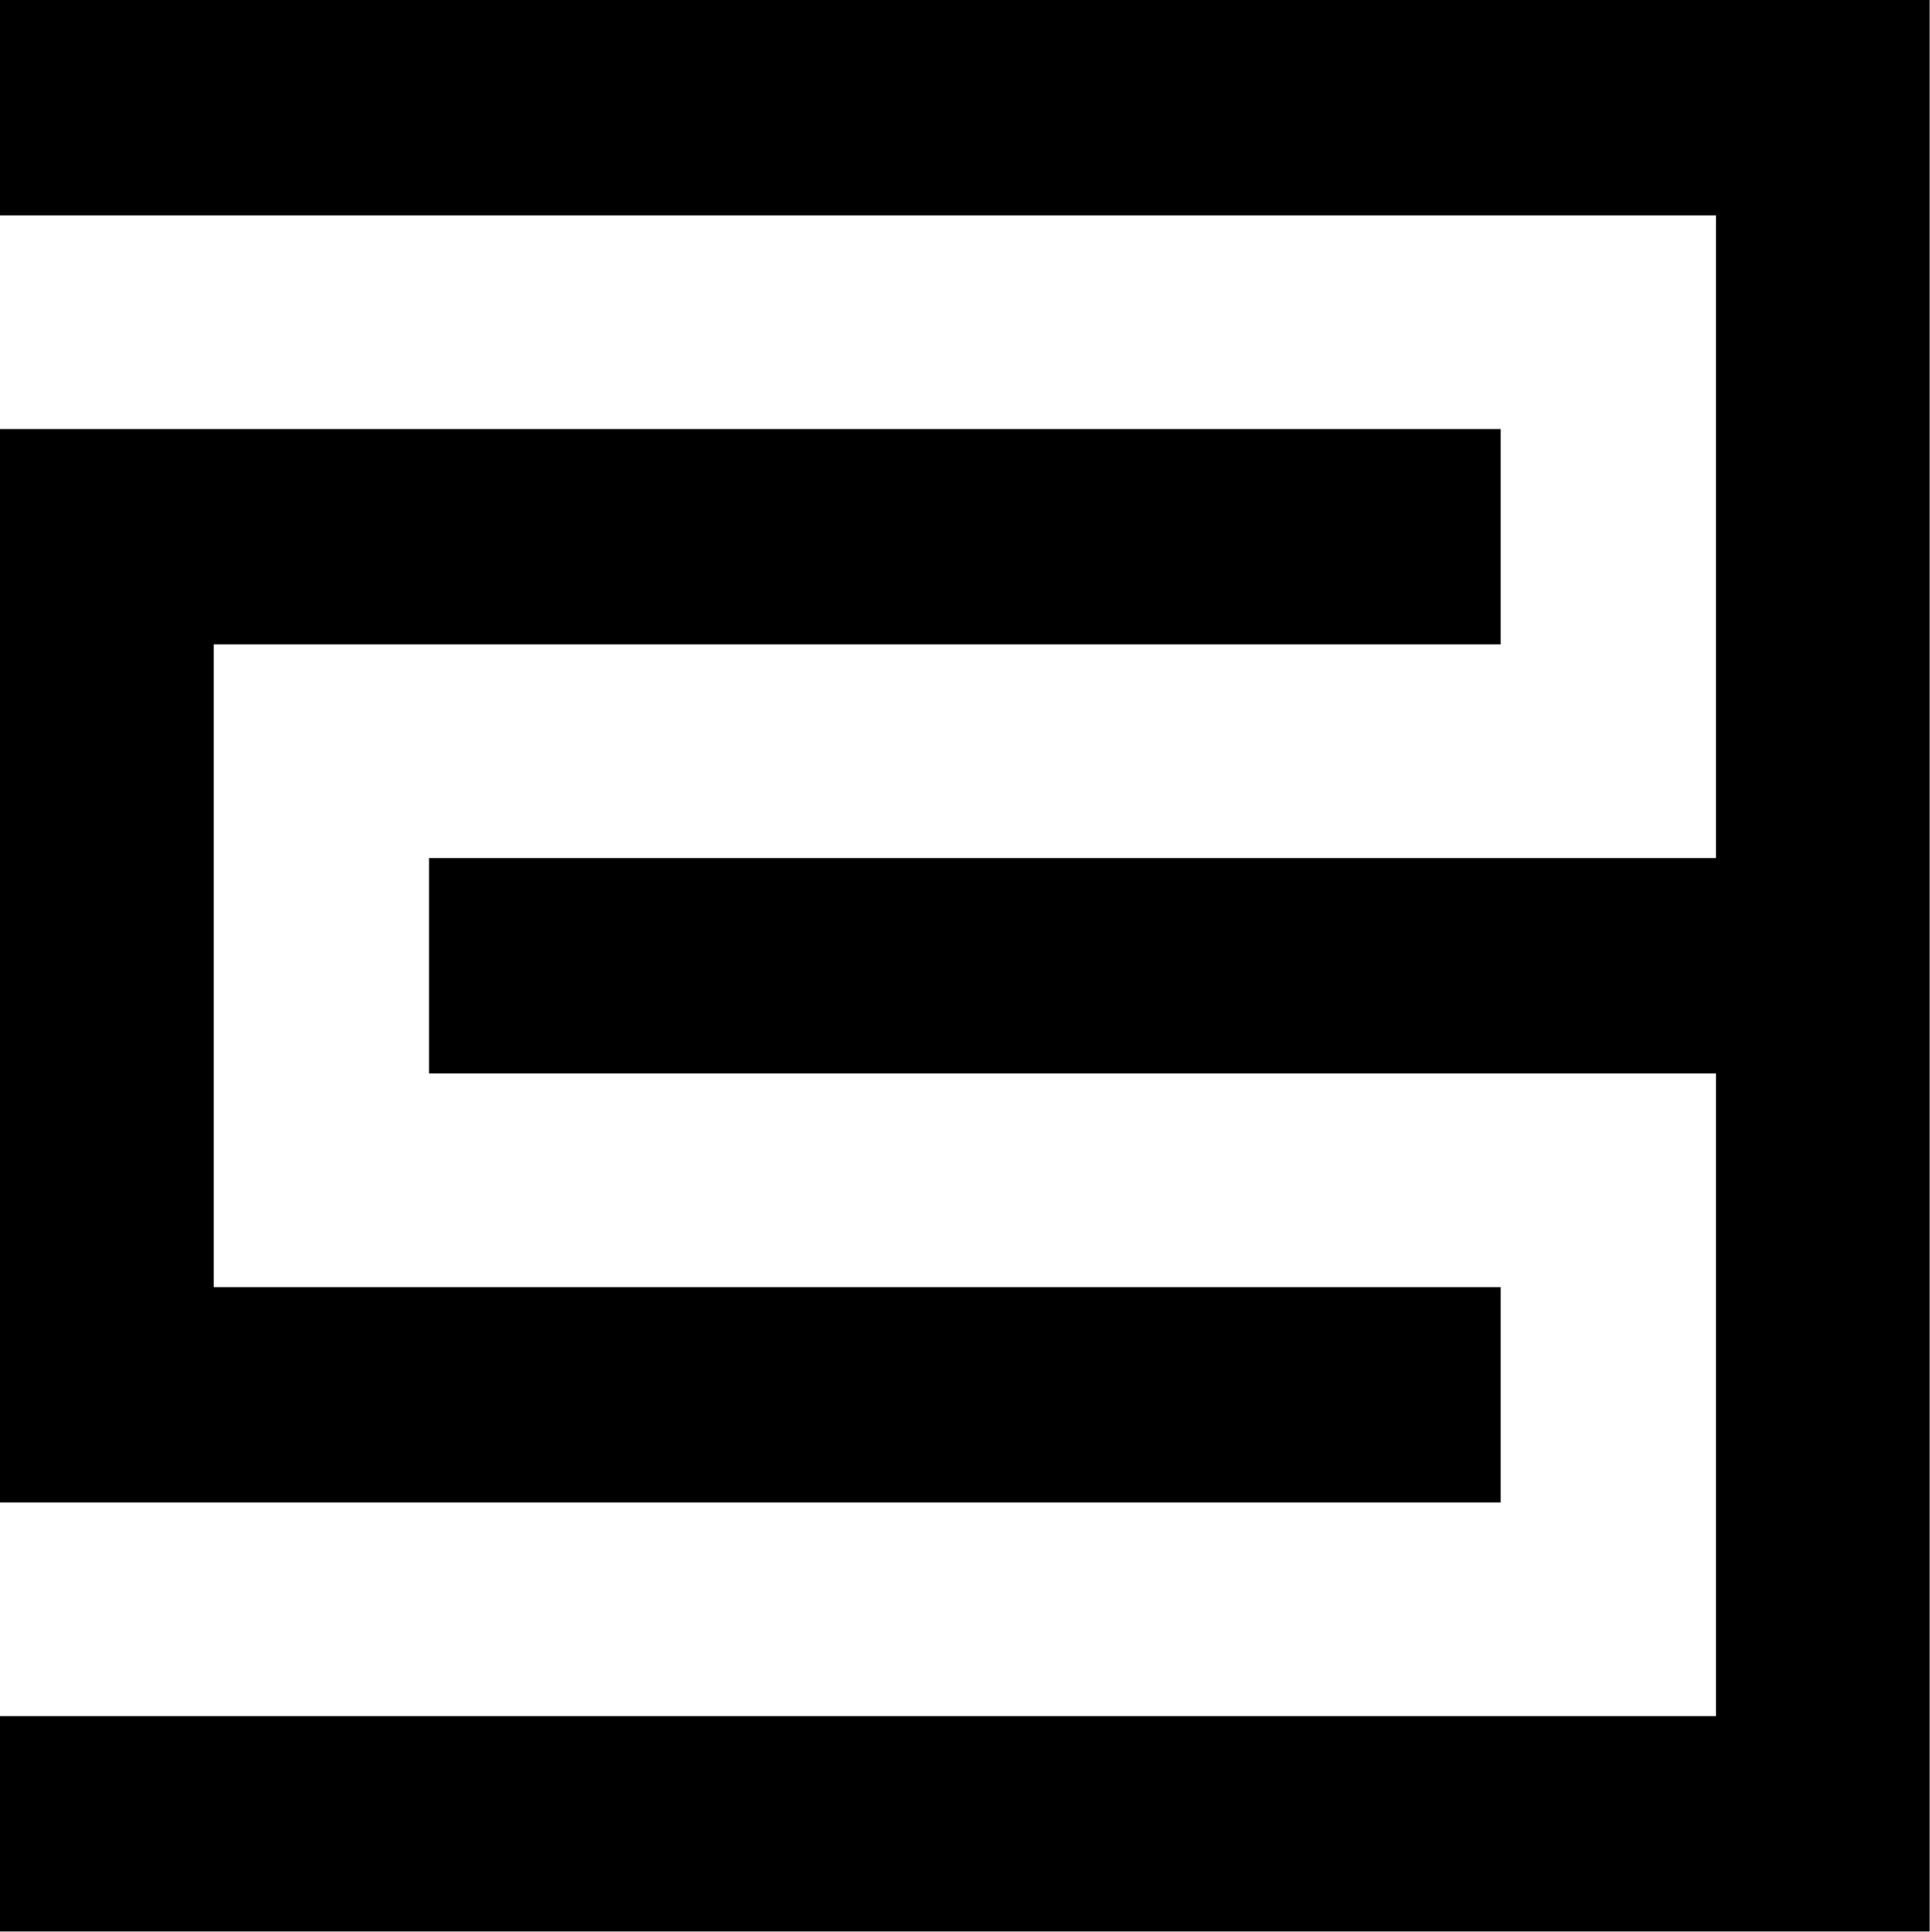
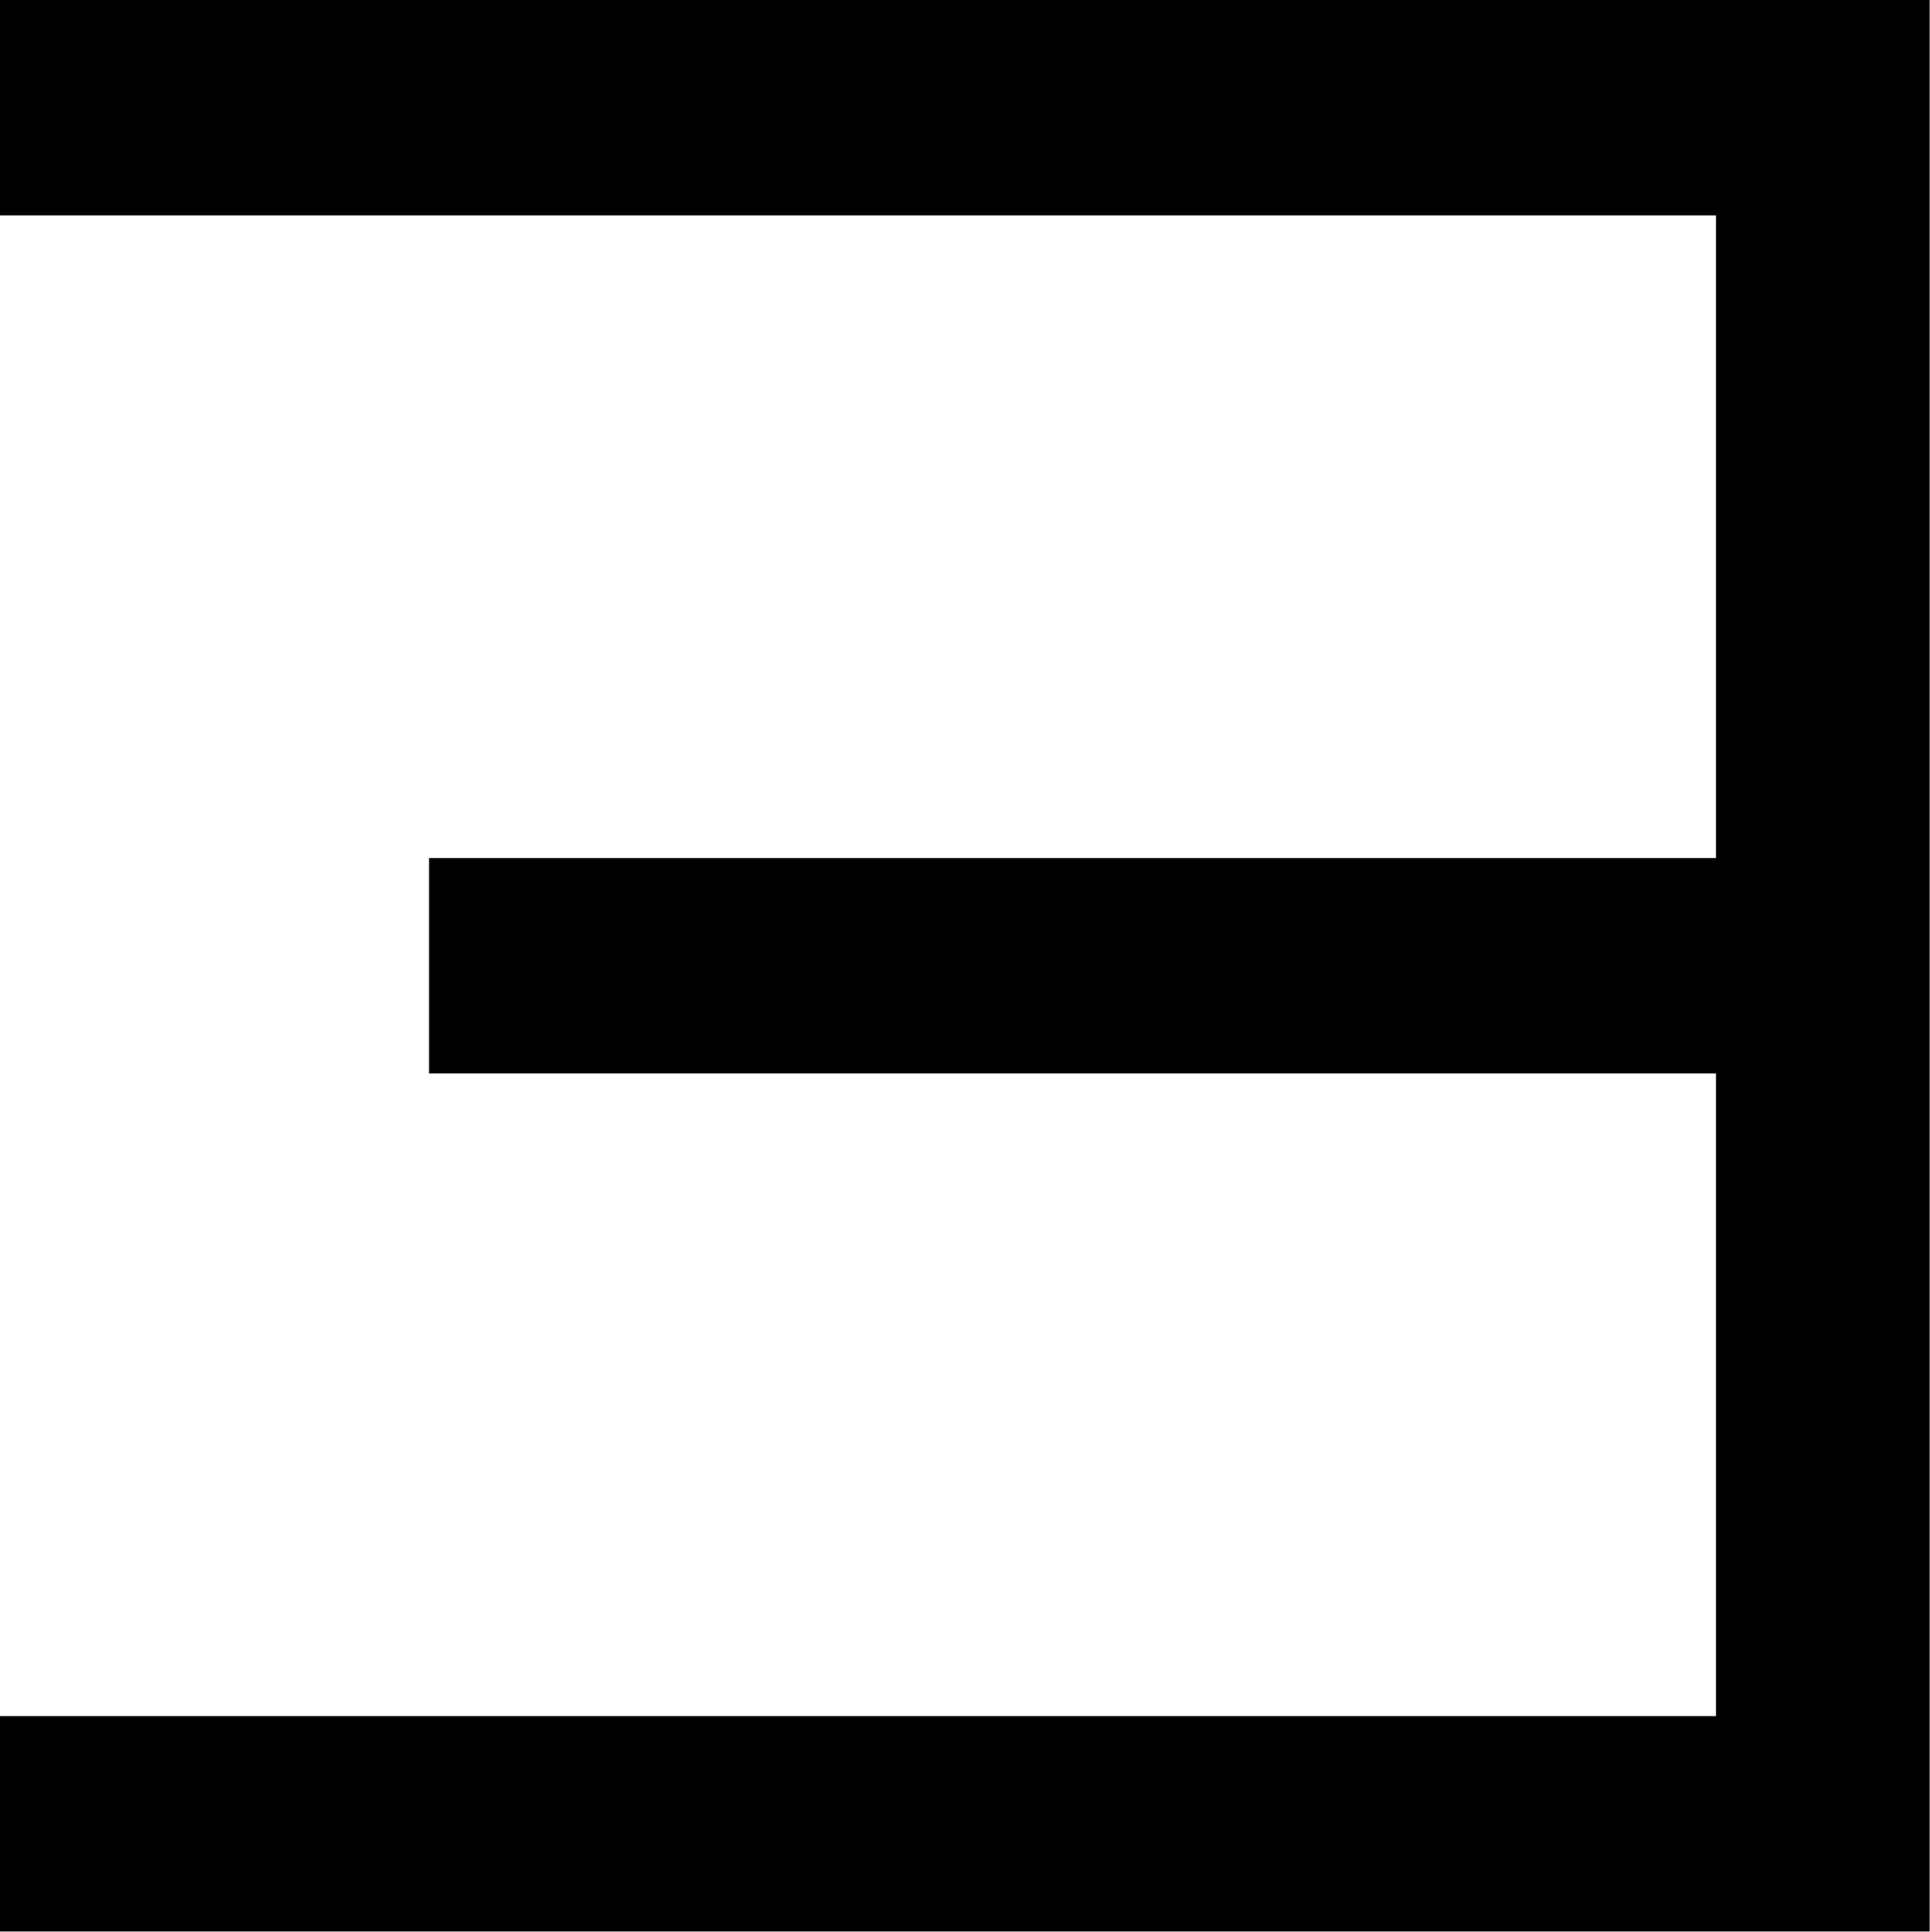
<svg xmlns="http://www.w3.org/2000/svg" version="1.2" baseProfile="tiny-ps" viewBox="0 0 1586 1587" width="1586" height="1587">
  <title>AI_BIG copy-svg</title>
  <style>
		tspan { white-space:pre }
		.shp0 { fill: #000000 } 
	</style>
  <path id="Layer" class="shp0" d="M1585.71 0L1585.71 1586.85L0 1586.85L0 1409.94L1410.13 1409.94L1410.13 881.89L352.54 881.89L352.54 704.97L1410.13 704.97L1410.13 176.92L0 176.92L0 0L1585.71 0Z" />
-   <path id="Layer" fill-rule="evenodd" class="shp0" d="M1233.18 1234.36L0 1234.36L0 352.48L1233.18 352.48L1233.18 529.41L175.59 529.41L175.59 1057.44L1233.18 1057.44L1233.18 1234.36Z" />
</svg>